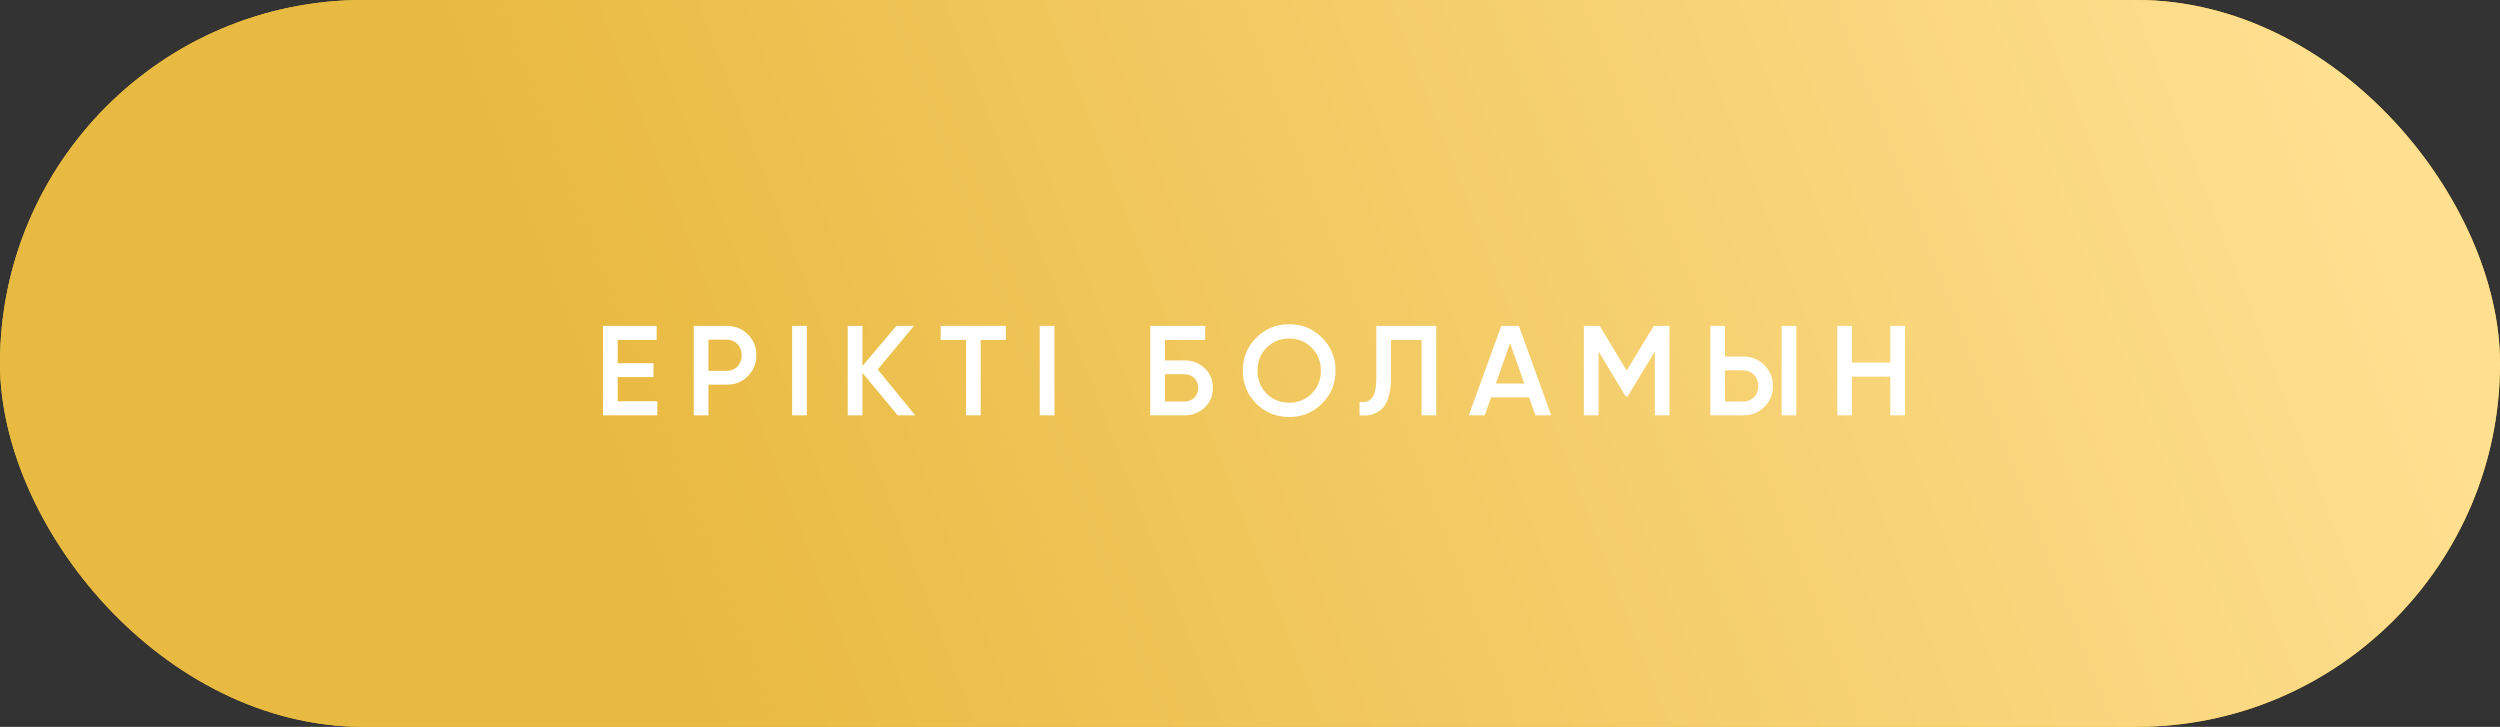
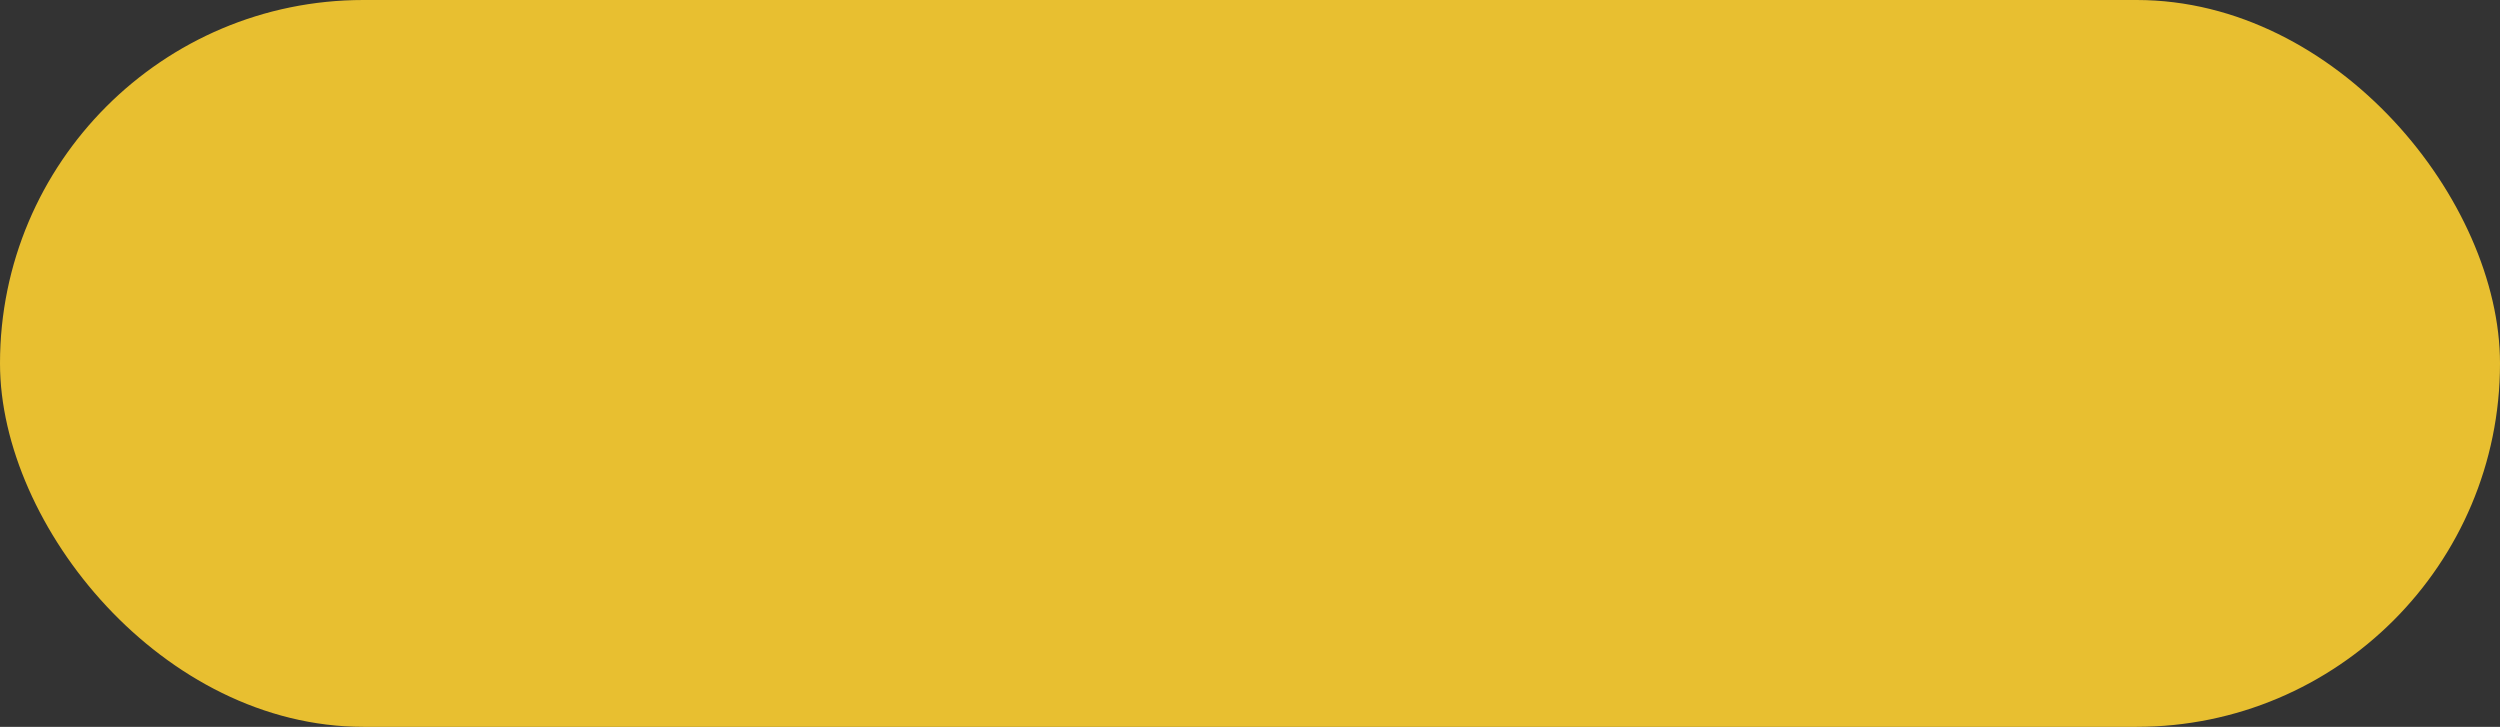
<svg xmlns="http://www.w3.org/2000/svg" width="313" height="91" viewBox="0 0 313 91" fill="none">
  <rect x="0" y="0" width="313" height="91" fill="#333333" stroke="none" />
  <rect width="313" height="91" rx="45.5" fill="#E8BF30" />
-   <rect width="313" height="91" rx="45.5" fill="url(#paint0_linear_9_353)" />
-   <path d="M77.334 50.24H82.294V52H75.494V40.8H82.214V42.56H77.334V45.472H81.814V47.216H77.334V50.24ZM90.986 40.8C92.042 40.8 92.922 41.152 93.626 41.856C94.341 42.56 94.698 43.435 94.698 44.48C94.698 45.515 94.341 46.389 93.626 47.104C92.922 47.808 92.042 48.16 90.986 48.16H88.698V52H86.858V40.8H90.986ZM90.986 46.432C91.253 46.432 91.498 46.384 91.722 46.288C91.957 46.192 92.159 46.059 92.33 45.888C92.501 45.707 92.629 45.499 92.714 45.264C92.81 45.029 92.858 44.768 92.858 44.48C92.858 44.192 92.81 43.931 92.714 43.696C92.629 43.461 92.501 43.259 92.33 43.088C92.159 42.907 91.957 42.768 91.722 42.672C91.498 42.576 91.253 42.528 90.986 42.528H88.698V46.432H90.986ZM99.176 40.8H101.016V52H99.176V40.8ZM114.582 52H112.39L107.974 46.672V52H106.134V40.8H107.974V45.824L112.23 40.8H114.422L109.894 46.256L114.582 52ZM125.934 40.8V42.56H122.782V52H120.942V42.56H117.774V40.8H125.934ZM130.175 40.8H132.015V52H130.175V40.8ZM148.253 45.12C149.288 45.12 150.146 45.445 150.829 46.096C151.512 46.747 151.853 47.568 151.853 48.56C151.853 49.552 151.512 50.373 150.829 51.024C150.146 51.675 149.288 52 148.253 52H144.013V40.8H150.893V42.56H145.853V45.12H148.253ZM148.253 50.272C148.765 50.272 149.186 50.117 149.517 49.808C149.848 49.488 150.013 49.072 150.013 48.56C150.013 48.048 149.848 47.637 149.517 47.328C149.186 47.008 148.765 46.848 148.253 46.848H145.853V50.272H148.253ZM165.519 50.528C164.399 51.648 163.028 52.208 161.407 52.208C159.785 52.208 158.409 51.648 157.279 50.528C156.159 49.397 155.599 48.021 155.599 46.4C155.599 44.779 156.159 43.408 157.279 42.288C158.409 41.157 159.785 40.592 161.407 40.592C163.028 40.592 164.399 41.157 165.519 42.288C166.649 43.408 167.215 44.779 167.215 46.4C167.215 48.021 166.649 49.397 165.519 50.528ZM158.575 49.28C159.353 50.037 160.297 50.416 161.407 50.416C162.527 50.416 163.465 50.037 164.223 49.28C164.991 48.512 165.375 47.552 165.375 46.4C165.375 45.248 164.991 44.293 164.223 43.536C163.465 42.768 162.527 42.384 161.407 42.384C160.287 42.384 159.343 42.768 158.575 43.536C157.817 44.293 157.439 45.248 157.439 46.4C157.439 47.541 157.817 48.501 158.575 49.28ZM170.22 50.304C170.572 50.357 170.876 50.347 171.132 50.272C171.399 50.187 171.618 50.027 171.788 49.792C171.97 49.557 172.103 49.237 172.188 48.832C172.274 48.416 172.316 47.899 172.316 47.28V40.8H179.82V52H177.98V42.56H174.156V47.248C174.156 48.24 174.05 49.072 173.836 49.744C173.634 50.405 173.34 50.907 172.956 51.248C172.572 51.579 172.156 51.803 171.708 51.92C171.271 52.027 170.775 52.053 170.22 52V50.304ZM192.23 52L191.446 49.744H186.678L185.894 52H183.894L187.958 40.8H190.166L194.214 52H192.23ZM187.286 48.016H190.838L189.062 42.96L187.286 48.016ZM209.019 40.8V52H207.179V44.016L203.771 49.648H203.547L200.139 44V52H198.299V40.8H200.283L203.659 46.4L207.051 40.8H209.019ZM214.132 52V40.8H215.972V44.64H218.26C219.316 44.64 220.196 44.997 220.9 45.712C221.615 46.416 221.972 47.285 221.972 48.32C221.972 49.355 221.615 50.229 220.9 50.944C220.196 51.648 219.316 52 218.26 52H214.132ZM223.06 52V40.8H224.9V52H223.06ZM215.972 50.272H218.26C218.527 50.272 218.772 50.224 218.996 50.128C219.231 50.032 219.433 49.899 219.604 49.728C219.775 49.547 219.903 49.339 219.988 49.104C220.084 48.869 220.132 48.608 220.132 48.32C220.132 48.032 220.084 47.771 219.988 47.536C219.903 47.301 219.775 47.099 219.604 46.928C219.433 46.747 219.231 46.608 218.996 46.512C218.772 46.416 218.527 46.368 218.26 46.368H215.972V50.272ZM236.668 40.8H238.508V52H236.668V47.152H231.868V52H230.028V40.8H231.868V45.392H236.668V40.8Z" fill="white" />
  <defs>
    <linearGradient id="paint0_linear_9_353" x1="83.5" y1="79" x2="289" y2="-1.08174e-05" gradientUnits="userSpaceOnUse">
      <stop stop-color="#E9BA41" />
      <stop offset="1" stop-color="#FFE091" />
    </linearGradient>
  </defs>
</svg>